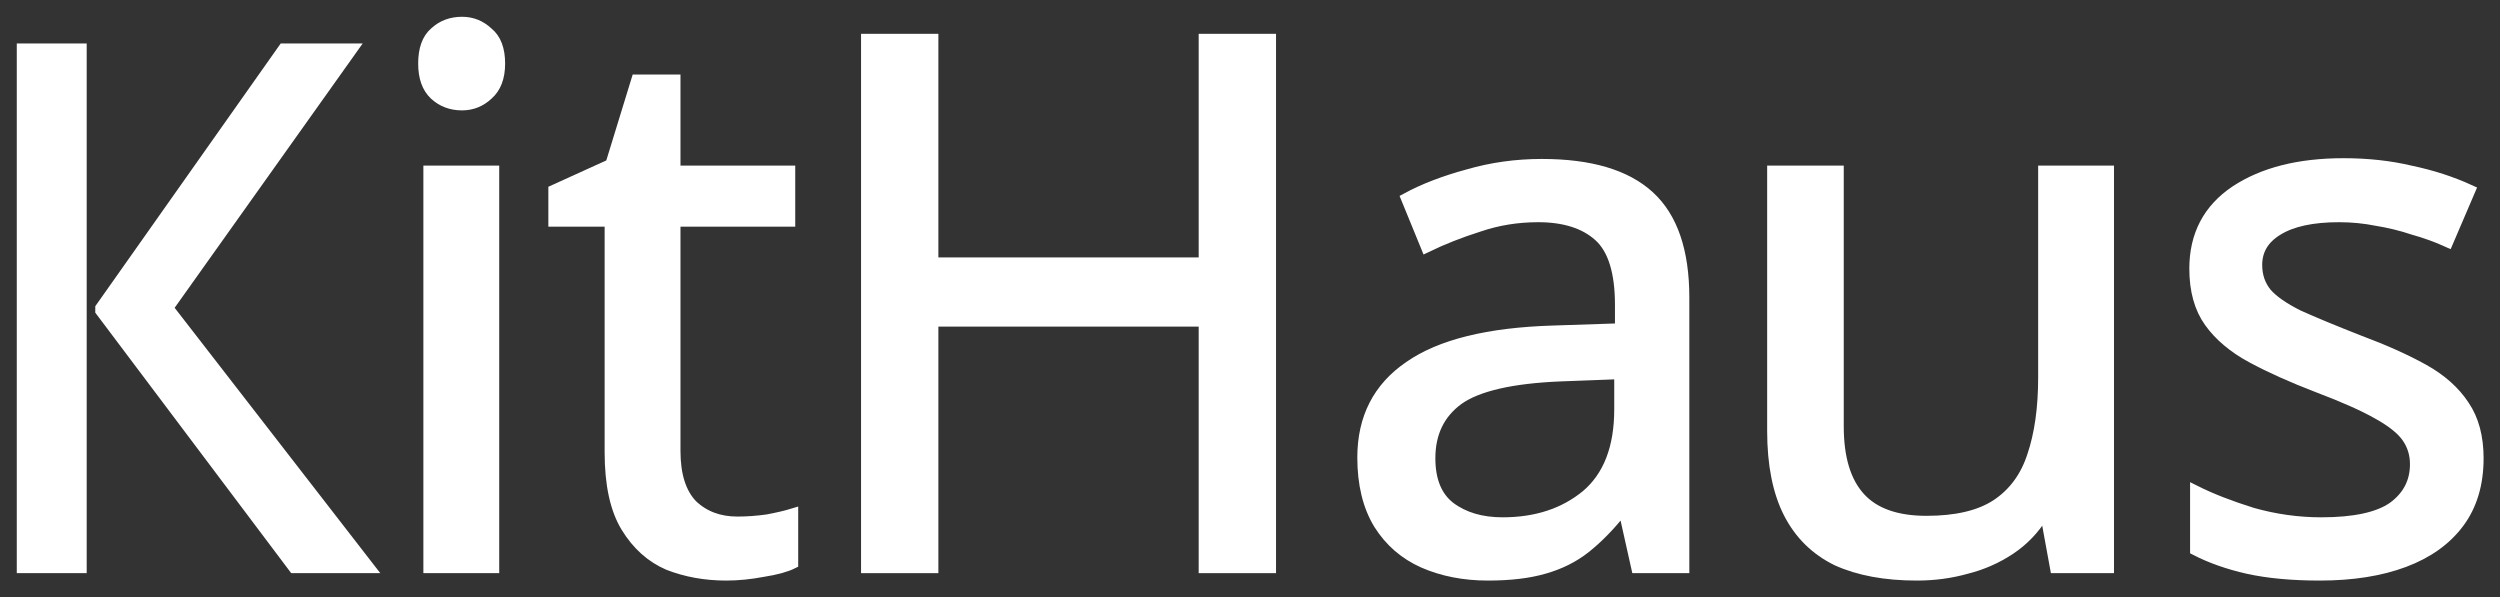
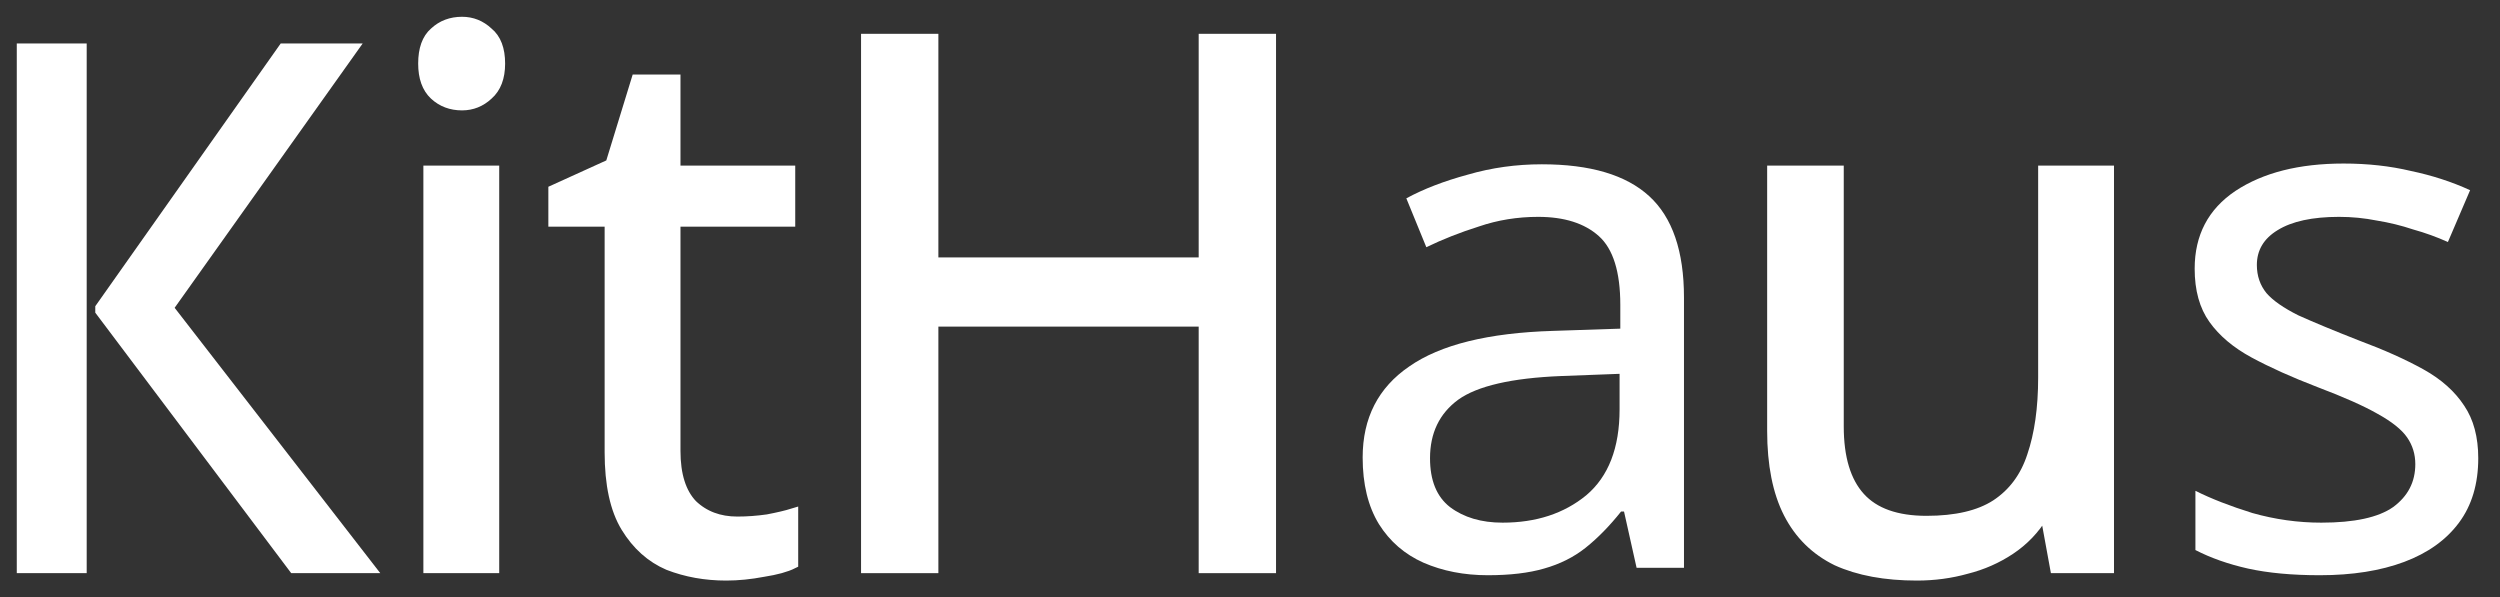
<svg xmlns="http://www.w3.org/2000/svg" width="113" height="27" viewBox="0 0 113 27" fill="none">
  <rect x="0" y="0" width="113" height="27" fill="#333333" stroke="none" />
  <mask id="path-1-outside-1_299_9150" maskUnits="userSpaceOnUse" x="0" y="0" width="113" height="27" fill="black">
    <rect fill="white" width="113" height="27" />
-     <path d="M3.677 2.205V25.665H1V2.205H3.677ZM4.548 13.918L12.814 2.205H15.926L7.593 13.918L16.696 25.665H13.283L4.548 14.052V13.918Z" />
+     <path d="M3.677 2.205H1V2.205H3.677ZM4.548 13.918L12.814 2.205H15.926L7.593 13.918L16.696 25.665H13.283L4.548 14.052V13.918Z" />
    <path d="M22.323 7.727V25.665H19.378V7.727H22.323ZM20.884 1C21.33 1 21.72 1.156 22.055 1.469C22.412 1.759 22.59 2.227 22.59 2.874C22.59 3.499 22.412 3.967 22.055 4.28C21.72 4.592 21.33 4.748 20.884 4.748C20.393 4.748 19.98 4.592 19.645 4.28C19.311 3.967 19.143 3.499 19.143 2.874C19.143 2.227 19.311 1.759 19.645 1.469C19.98 1.156 20.393 1 20.884 1Z" />
    <path d="M33.327 23.59C33.773 23.59 34.231 23.557 34.699 23.49C35.168 23.401 35.547 23.311 35.837 23.222V25.465C35.525 25.621 35.079 25.743 34.499 25.833C33.919 25.944 33.361 26 32.825 26C31.888 26 31.018 25.844 30.215 25.532C29.434 25.197 28.798 24.628 28.307 23.825C27.816 23.021 27.571 21.895 27.571 20.444V10.003H25.027V8.597L27.604 7.426L28.776 3.61H30.516V7.727H35.703V10.003H30.516V20.378C30.516 21.471 30.773 22.285 31.286 22.821C31.821 23.334 32.502 23.59 33.327 23.59Z" />
    <path d="M57.435 25.665H54.422V14.521H42.173V25.665H39.161V1.77H42.173V11.877H54.422V1.77H57.435V25.665Z" />
    <path d="M69.691 7.426C71.877 7.426 73.495 7.905 74.543 8.865C75.592 9.824 76.116 11.352 76.116 13.45V25.665H73.974L73.406 23.122H73.272C72.758 23.769 72.223 24.316 71.665 24.762C71.13 25.186 70.505 25.498 69.791 25.699C69.099 25.9 68.252 26 67.248 26C66.177 26 65.206 25.81 64.336 25.431C63.488 25.052 62.819 24.472 62.328 23.691C61.837 22.887 61.592 21.884 61.592 20.679C61.592 18.894 62.294 17.522 63.7 16.562C65.106 15.581 67.27 15.045 70.193 14.956L73.238 14.855V13.784C73.238 12.29 72.915 11.252 72.268 10.672C71.621 10.092 70.706 9.802 69.523 9.802C68.586 9.802 67.694 9.947 66.846 10.237C65.998 10.505 65.206 10.817 64.47 11.174L63.566 8.965C64.347 8.541 65.273 8.184 66.344 7.894C67.415 7.582 68.531 7.426 69.691 7.426ZM70.561 16.997C68.33 17.087 66.779 17.444 65.909 18.068C65.061 18.693 64.637 19.574 64.637 20.712C64.637 21.716 64.938 22.453 65.541 22.921C66.165 23.39 66.957 23.624 67.917 23.624C69.434 23.624 70.695 23.211 71.699 22.386C72.703 21.538 73.205 20.244 73.205 18.503V16.897L70.561 16.997Z" />
    <path d="M95.311 7.727V25.665H92.902L92.467 23.289H92.333C91.954 23.914 91.463 24.427 90.86 24.829C90.258 25.23 89.6 25.52 88.886 25.699C88.172 25.9 87.424 26 86.643 26C85.215 26 84.011 25.777 83.029 25.331C82.07 24.862 81.344 24.148 80.853 23.189C80.363 22.229 80.117 20.991 80.117 19.474V7.727H83.096V19.273C83.096 20.701 83.419 21.772 84.066 22.486C84.713 23.2 85.717 23.557 87.078 23.557C88.417 23.557 89.466 23.311 90.224 22.821C91.005 22.307 91.552 21.571 91.864 20.612C92.199 19.63 92.366 18.448 92.366 17.064V7.727H95.311Z" />
    <path d="M112.017 20.712C112.017 21.872 111.727 22.843 111.147 23.624C110.567 24.405 109.741 24.996 108.67 25.398C107.599 25.799 106.328 26 104.855 26C103.606 26 102.523 25.9 101.609 25.699C100.716 25.498 99.924 25.219 99.233 24.862V22.185C99.947 22.542 100.805 22.876 101.809 23.189C102.836 23.479 103.873 23.624 104.922 23.624C106.417 23.624 107.499 23.39 108.168 22.921C108.838 22.43 109.172 21.783 109.172 20.98C109.172 20.534 109.05 20.132 108.804 19.775C108.559 19.418 108.112 19.061 107.465 18.704C106.841 18.347 105.937 17.946 104.755 17.499C103.594 17.053 102.602 16.607 101.776 16.161C100.95 15.714 100.315 15.179 99.868 14.554C99.422 13.93 99.199 13.126 99.199 12.145C99.199 10.627 99.813 9.456 101.04 8.631C102.289 7.805 103.918 7.392 105.926 7.392C107.019 7.392 108.034 7.504 108.971 7.727C109.931 7.928 110.823 8.218 111.649 8.597L110.645 10.94C110.154 10.717 109.63 10.527 109.072 10.371C108.536 10.192 107.99 10.059 107.432 9.969C106.874 9.858 106.305 9.802 105.725 9.802C104.52 9.802 103.594 10.003 102.947 10.404C102.323 10.784 102.01 11.308 102.01 11.977C102.01 12.468 102.155 12.892 102.445 13.249C102.735 13.584 103.215 13.918 103.884 14.253C104.576 14.565 105.491 14.945 106.629 15.391C107.767 15.815 108.737 16.25 109.54 16.696C110.344 17.142 110.957 17.689 111.381 18.336C111.805 18.961 112.017 19.753 112.017 20.712Z" />
  </mask>
  <path d="M3.677 2.205V25.665H1V2.205H3.677ZM4.548 13.918L12.814 2.205H15.926L7.593 13.918L16.696 25.665H13.283L4.548 14.052V13.918Z" fill="white" />
  <path d="M22.323 7.727V25.665H19.378V7.727H22.323ZM20.884 1C21.33 1 21.72 1.156 22.055 1.469C22.412 1.759 22.59 2.227 22.59 2.874C22.59 3.499 22.412 3.967 22.055 4.28C21.72 4.592 21.33 4.748 20.884 4.748C20.393 4.748 19.98 4.592 19.645 4.28C19.311 3.967 19.143 3.499 19.143 2.874C19.143 2.227 19.311 1.759 19.645 1.469C19.98 1.156 20.393 1 20.884 1Z" fill="white" />
  <path d="M33.327 23.59C33.773 23.59 34.231 23.557 34.699 23.49C35.168 23.401 35.547 23.311 35.837 23.222V25.465C35.525 25.621 35.079 25.743 34.499 25.833C33.919 25.944 33.361 26 32.825 26C31.888 26 31.018 25.844 30.215 25.532C29.434 25.197 28.798 24.628 28.307 23.825C27.816 23.021 27.571 21.895 27.571 20.444V10.003H25.027V8.597L27.604 7.426L28.776 3.61H30.516V7.727H35.703V10.003H30.516V20.378C30.516 21.471 30.773 22.285 31.286 22.821C31.821 23.334 32.502 23.59 33.327 23.59Z" fill="white" />
  <path d="M57.435 25.665H54.422V14.521H42.173V25.665H39.161V1.77H42.173V11.877H54.422V1.77H57.435V25.665Z" fill="white" />
  <path d="M69.691 7.426C71.877 7.426 73.495 7.905 74.543 8.865C75.592 9.824 76.116 11.352 76.116 13.45V25.665H73.974L73.406 23.122H73.272C72.758 23.769 72.223 24.316 71.665 24.762C71.13 25.186 70.505 25.498 69.791 25.699C69.099 25.9 68.252 26 67.248 26C66.177 26 65.206 25.81 64.336 25.431C63.488 25.052 62.819 24.472 62.328 23.691C61.837 22.887 61.592 21.884 61.592 20.679C61.592 18.894 62.294 17.522 63.7 16.562C65.106 15.581 67.27 15.045 70.193 14.956L73.238 14.855V13.784C73.238 12.29 72.915 11.252 72.268 10.672C71.621 10.092 70.706 9.802 69.523 9.802C68.586 9.802 67.694 9.947 66.846 10.237C65.998 10.505 65.206 10.817 64.47 11.174L63.566 8.965C64.347 8.541 65.273 8.184 66.344 7.894C67.415 7.582 68.531 7.426 69.691 7.426ZM70.561 16.997C68.33 17.087 66.779 17.444 65.909 18.068C65.061 18.693 64.637 19.574 64.637 20.712C64.637 21.716 64.938 22.453 65.541 22.921C66.165 23.39 66.957 23.624 67.917 23.624C69.434 23.624 70.695 23.211 71.699 22.386C72.703 21.538 73.205 20.244 73.205 18.503V16.897L70.561 16.997Z" fill="white" />
  <path d="M95.311 7.727V25.665H92.902L92.467 23.289H92.333C91.954 23.914 91.463 24.427 90.86 24.829C90.258 25.23 89.6 25.52 88.886 25.699C88.172 25.9 87.424 26 86.643 26C85.215 26 84.011 25.777 83.029 25.331C82.07 24.862 81.344 24.148 80.853 23.189C80.363 22.229 80.117 20.991 80.117 19.474V7.727H83.096V19.273C83.096 20.701 83.419 21.772 84.066 22.486C84.713 23.2 85.717 23.557 87.078 23.557C88.417 23.557 89.466 23.311 90.224 22.821C91.005 22.307 91.552 21.571 91.864 20.612C92.199 19.63 92.366 18.448 92.366 17.064V7.727H95.311Z" fill="white" />
  <path d="M112.017 20.712C112.017 21.872 111.727 22.843 111.147 23.624C110.567 24.405 109.741 24.996 108.67 25.398C107.599 25.799 106.328 26 104.855 26C103.606 26 102.523 25.9 101.609 25.699C100.716 25.498 99.924 25.219 99.233 24.862V22.185C99.947 22.542 100.805 22.876 101.809 23.189C102.836 23.479 103.873 23.624 104.922 23.624C106.417 23.624 107.499 23.39 108.168 22.921C108.838 22.43 109.172 21.783 109.172 20.98C109.172 20.534 109.05 20.132 108.804 19.775C108.559 19.418 108.112 19.061 107.465 18.704C106.841 18.347 105.937 17.946 104.755 17.499C103.594 17.053 102.602 16.607 101.776 16.161C100.95 15.714 100.315 15.179 99.868 14.554C99.422 13.93 99.199 13.126 99.199 12.145C99.199 10.627 99.813 9.456 101.04 8.631C102.289 7.805 103.918 7.392 105.926 7.392C107.019 7.392 108.034 7.504 108.971 7.727C109.931 7.928 110.823 8.218 111.649 8.597L110.645 10.94C110.154 10.717 109.63 10.527 109.072 10.371C108.536 10.192 107.99 10.059 107.432 9.969C106.874 9.858 106.305 9.802 105.725 9.802C104.52 9.802 103.594 10.003 102.947 10.404C102.323 10.784 102.01 11.308 102.01 11.977C102.01 12.468 102.155 12.892 102.445 13.249C102.735 13.584 103.215 13.918 103.884 14.253C104.576 14.565 105.491 14.945 106.629 15.391C107.767 15.815 108.737 16.25 109.54 16.696C110.344 17.142 110.957 17.689 111.381 18.336C111.805 18.961 112.017 19.753 112.017 20.712Z" fill="white" />
  <path d="M3.677 2.205V25.665H1V2.205H3.677ZM4.548 13.918L12.814 2.205H15.926L7.593 13.918L16.696 25.665H13.283L4.548 14.052V13.918Z" stroke="white" stroke-width="0.483" mask="url(#path-1-outside-1_299_9150)" />
  <path d="M22.323 7.727V25.665H19.378V7.727H22.323ZM20.884 1C21.33 1 21.72 1.156 22.055 1.469C22.412 1.759 22.59 2.227 22.59 2.874C22.59 3.499 22.412 3.967 22.055 4.28C21.72 4.592 21.33 4.748 20.884 4.748C20.393 4.748 19.98 4.592 19.645 4.28C19.311 3.967 19.143 3.499 19.143 2.874C19.143 2.227 19.311 1.759 19.645 1.469C19.98 1.156 20.393 1 20.884 1Z" stroke="white" stroke-width="0.483" mask="url(#path-1-outside-1_299_9150)" />
  <path d="M33.327 23.59C33.773 23.59 34.231 23.557 34.699 23.49C35.168 23.401 35.547 23.311 35.837 23.222V25.465C35.525 25.621 35.079 25.743 34.499 25.833C33.919 25.944 33.361 26 32.825 26C31.888 26 31.018 25.844 30.215 25.532C29.434 25.197 28.798 24.628 28.307 23.825C27.816 23.021 27.571 21.895 27.571 20.444V10.003H25.027V8.597L27.604 7.426L28.776 3.61H30.516V7.727H35.703V10.003H30.516V20.378C30.516 21.471 30.773 22.285 31.286 22.821C31.821 23.334 32.502 23.59 33.327 23.59Z" stroke="white" stroke-width="0.483" mask="url(#path-1-outside-1_299_9150)" />
  <path d="M57.435 25.665H54.422V14.521H42.173V25.665H39.161V1.77H42.173V11.877H54.422V1.77H57.435V25.665Z" stroke="white" stroke-width="0.483" mask="url(#path-1-outside-1_299_9150)" />
-   <path d="M69.691 7.426C71.877 7.426 73.495 7.905 74.543 8.865C75.592 9.824 76.116 11.352 76.116 13.45V25.665H73.974L73.406 23.122H73.272C72.758 23.769 72.223 24.316 71.665 24.762C71.13 25.186 70.505 25.498 69.791 25.699C69.099 25.9 68.252 26 67.248 26C66.177 26 65.206 25.81 64.336 25.431C63.488 25.052 62.819 24.472 62.328 23.691C61.837 22.887 61.592 21.884 61.592 20.679C61.592 18.894 62.294 17.522 63.7 16.562C65.106 15.581 67.27 15.045 70.193 14.956L73.238 14.855V13.784C73.238 12.29 72.915 11.252 72.268 10.672C71.621 10.092 70.706 9.802 69.523 9.802C68.586 9.802 67.694 9.947 66.846 10.237C65.998 10.505 65.206 10.817 64.47 11.174L63.566 8.965C64.347 8.541 65.273 8.184 66.344 7.894C67.415 7.582 68.531 7.426 69.691 7.426ZM70.561 16.997C68.33 17.087 66.779 17.444 65.909 18.068C65.061 18.693 64.637 19.574 64.637 20.712C64.637 21.716 64.938 22.453 65.541 22.921C66.165 23.39 66.957 23.624 67.917 23.624C69.434 23.624 70.695 23.211 71.699 22.386C72.703 21.538 73.205 20.244 73.205 18.503V16.897L70.561 16.997Z" stroke="white" stroke-width="0.483" mask="url(#path-1-outside-1_299_9150)" />
  <path d="M95.311 7.727V25.665H92.902L92.467 23.289H92.333C91.954 23.914 91.463 24.427 90.86 24.829C90.258 25.23 89.6 25.52 88.886 25.699C88.172 25.9 87.424 26 86.643 26C85.215 26 84.011 25.777 83.029 25.331C82.07 24.862 81.344 24.148 80.853 23.189C80.363 22.229 80.117 20.991 80.117 19.474V7.727H83.096V19.273C83.096 20.701 83.419 21.772 84.066 22.486C84.713 23.2 85.717 23.557 87.078 23.557C88.417 23.557 89.466 23.311 90.224 22.821C91.005 22.307 91.552 21.571 91.864 20.612C92.199 19.63 92.366 18.448 92.366 17.064V7.727H95.311Z" stroke="white" stroke-width="0.483" mask="url(#path-1-outside-1_299_9150)" />
-   <path d="M112.017 20.712C112.017 21.872 111.727 22.843 111.147 23.624C110.567 24.405 109.741 24.996 108.67 25.398C107.599 25.799 106.328 26 104.855 26C103.606 26 102.523 25.9 101.609 25.699C100.716 25.498 99.924 25.219 99.233 24.862V22.185C99.947 22.542 100.805 22.876 101.809 23.189C102.836 23.479 103.873 23.624 104.922 23.624C106.417 23.624 107.499 23.39 108.168 22.921C108.838 22.43 109.172 21.783 109.172 20.98C109.172 20.534 109.05 20.132 108.804 19.775C108.559 19.418 108.112 19.061 107.465 18.704C106.841 18.347 105.937 17.946 104.755 17.499C103.594 17.053 102.602 16.607 101.776 16.161C100.95 15.714 100.315 15.179 99.868 14.554C99.422 13.93 99.199 13.126 99.199 12.145C99.199 10.627 99.813 9.456 101.04 8.631C102.289 7.805 103.918 7.392 105.926 7.392C107.019 7.392 108.034 7.504 108.971 7.727C109.931 7.928 110.823 8.218 111.649 8.597L110.645 10.94C110.154 10.717 109.63 10.527 109.072 10.371C108.536 10.192 107.99 10.059 107.432 9.969C106.874 9.858 106.305 9.802 105.725 9.802C104.52 9.802 103.594 10.003 102.947 10.404C102.323 10.784 102.01 11.308 102.01 11.977C102.01 12.468 102.155 12.892 102.445 13.249C102.735 13.584 103.215 13.918 103.884 14.253C104.576 14.565 105.491 14.945 106.629 15.391C107.767 15.815 108.737 16.25 109.54 16.696C110.344 17.142 110.957 17.689 111.381 18.336C111.805 18.961 112.017 19.753 112.017 20.712Z" stroke="white" stroke-width="0.483" mask="url(#path-1-outside-1_299_9150)" />
</svg>